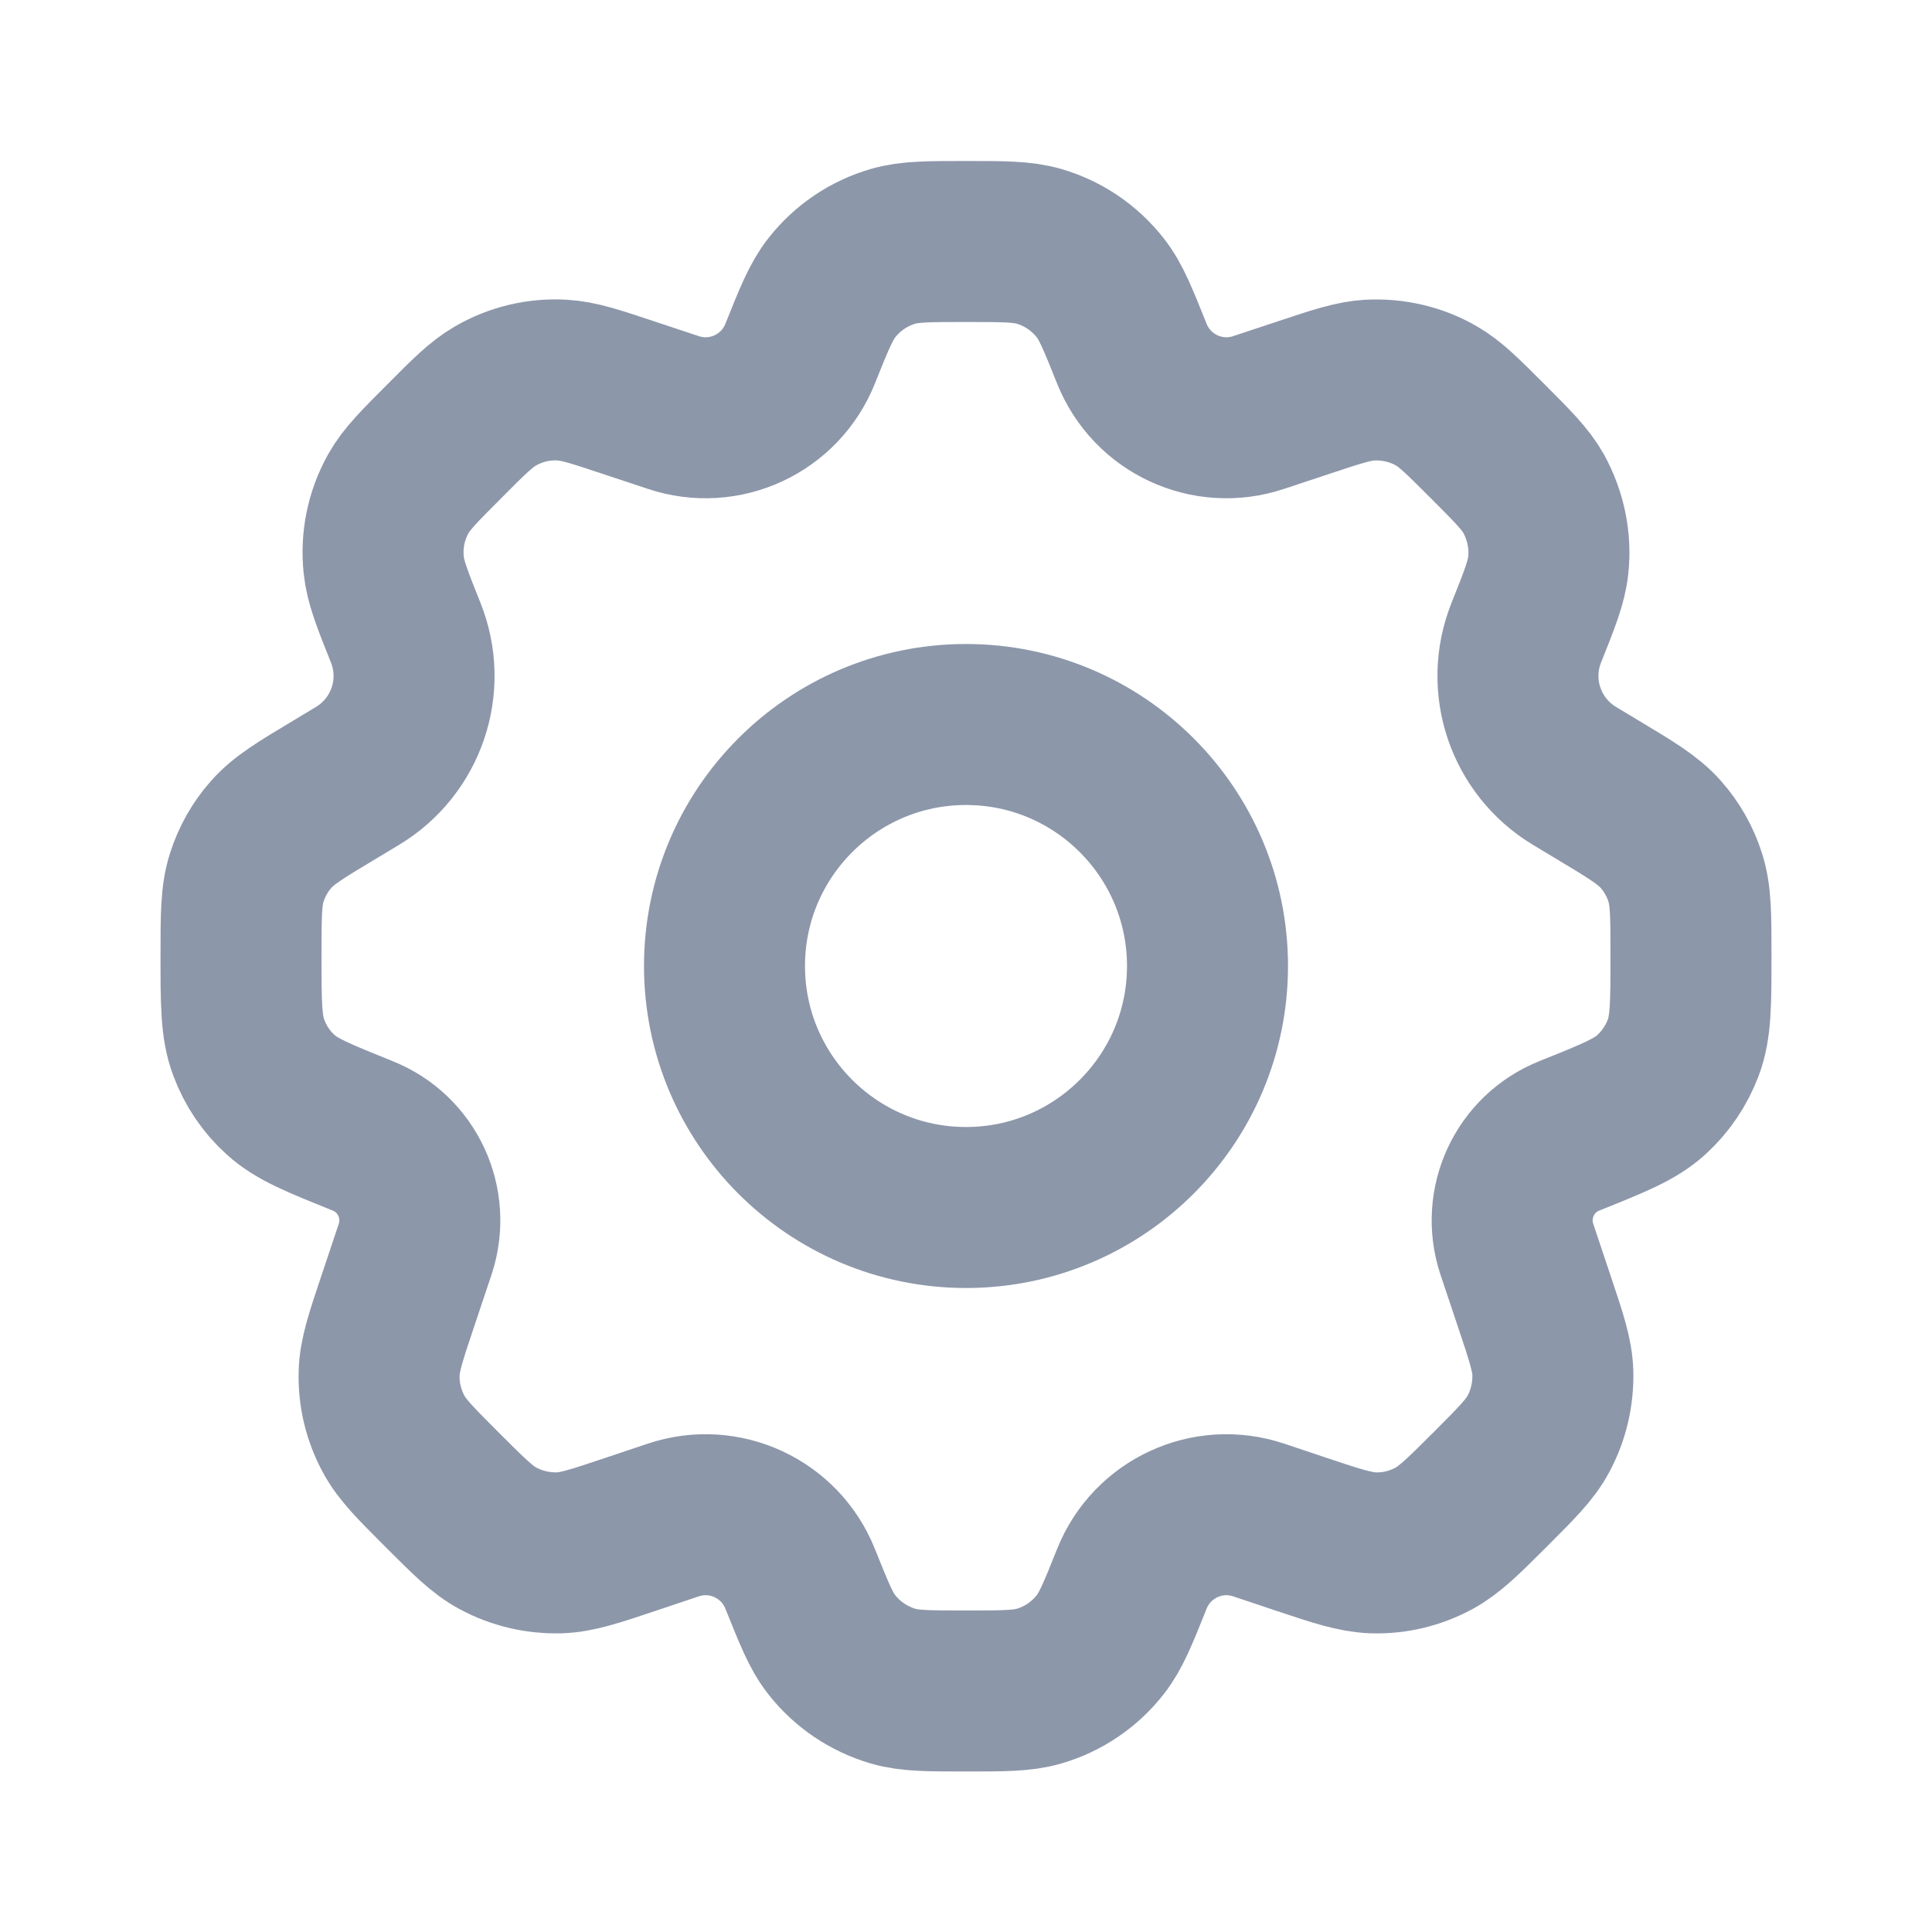
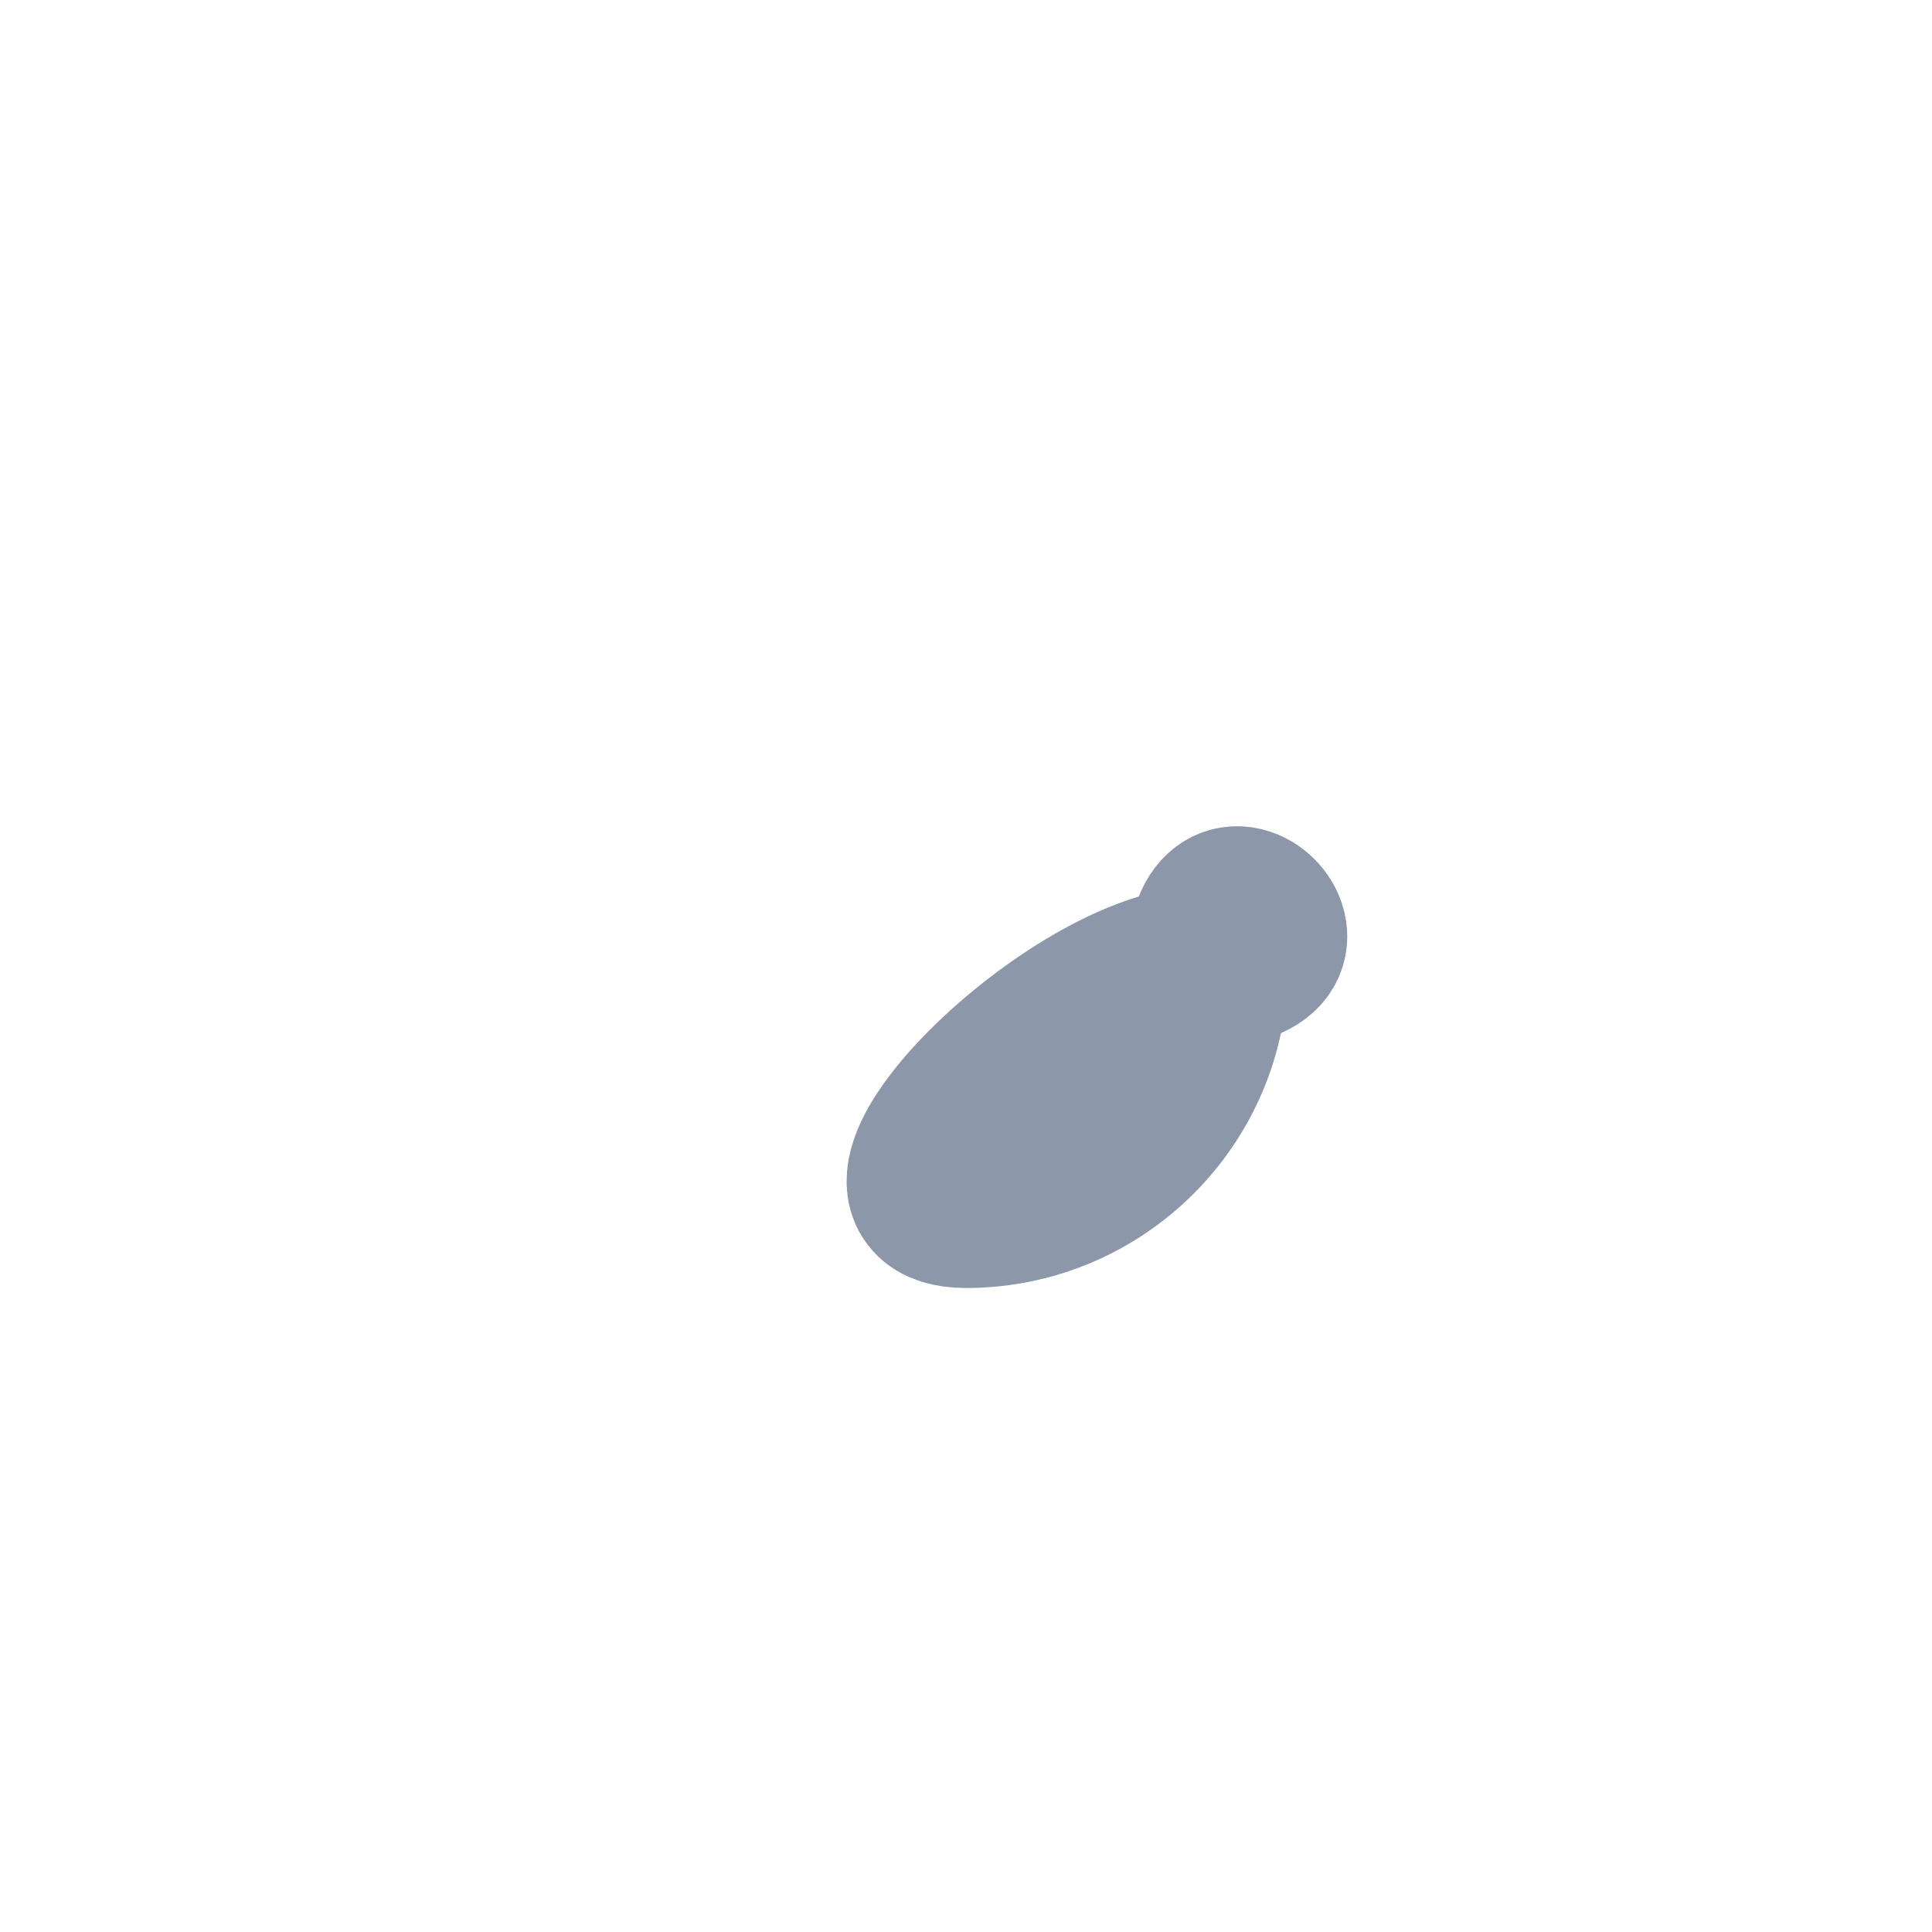
<svg xmlns="http://www.w3.org/2000/svg" version="1.1" id="Capa_1" x="0px" y="0px" viewBox="0 0 800 800" style="enable-background:new 0 0 800 800;" xml:space="preserve">
  <style type="text/css">
	.st0{fill:none;stroke:#8D97AA;stroke-width:66.667;stroke-linecap:round;stroke-linejoin:round;stroke-miterlimit:133.333;}
</style>
-   <path class="st0" d="M500,400c0,55.2-44.8,100-100,100s-100-44.8-100-100s44.8-100,100-100S500,344.8,500,400z" />
-   <path class="st0" d="M430.2,102c-6.9-2-14.6-2-30.2-2c-15.5,0-23.3,0-30.2,2c-10,2.9-18.9,8.9-25.4,17.2  c-4.4,5.6-7.3,12.8-13.1,27.3c-8.3,20.7-31.3,31.4-52.5,24.3l-19-6.3c-13.5-4.5-20.2-6.7-26.9-7.1c-9.7-0.6-19.4,1.7-27.8,6.6  c-5.7,3.3-10.8,8.3-20.8,18.4c-10.7,10.7-16,16-19.4,22.1c-5,9-7.1,19.2-6,29.5c0.7,6.9,3.5,14,9.1,28c8.8,22,0.3,47.1-20,59.3  l-9.3,5.6c-14.2,8.5-21.2,12.7-26.4,18.6c-4.6,5.2-8,11.2-10.1,17.8c-2.4,7.4-2.4,15.8-2.4,32.4c0,19.8,0,29.6,3.2,38.1  c2.8,7.5,7.3,14.2,13.2,19.5c6.7,6.1,15.8,9.7,33.9,17c18.6,7.4,28.1,28,21.8,47l-7.2,21.5c-5,14.9-7.5,22.4-7.7,29.7  c-0.3,8.8,1.8,17.5,6,25.3c3.5,6.5,9,12,20.1,23.1c11.1,11.1,16.7,16.7,23.1,20.1c7.8,4.2,16.5,6.2,25.3,6  c7.3-0.2,14.8-2.7,29.7-7.7l17.6-5.9c21.2-7.1,44.2,3.6,52.5,24.3c5.8,14.4,8.6,21.6,13.1,27.3c6.4,8.2,15.3,14.2,25.4,17.2  c6.9,2,14.6,2,30.2,2c15.5,0,23.3,0,30.2-2c10-2.9,18.9-8.9,25.4-17.2c4.4-5.6,7.3-12.8,13.1-27.3c8.3-20.7,31.3-31.4,52.5-24.3  l17.6,5.9c14.9,5,22.4,7.4,29.7,7.7c8.8,0.3,17.5-1.8,25.3-6c6.4-3.5,12-9,23.1-20.1c11.1-11.1,16.7-16.7,20.1-23.1  c4.2-7.8,6.2-16.5,6-25.3c-0.2-7.3-2.7-14.8-7.7-29.7l-7.2-21.5c-6.3-19,3.2-39.6,21.8-47c18.2-7.3,27.2-10.9,33.9-17  c5.9-5.4,10.4-12.1,13.2-19.5c3.2-8.5,3.2-18.3,3.2-38.1c0-16.7,0-25-2.4-32.4c-2.1-6.6-5.5-12.6-10.1-17.8  c-5.1-5.8-12.2-10.1-26.4-18.6l-9.3-5.6c-20.3-12.2-28.8-37.3-20-59.3c5.6-14,8.4-21.1,9.1-28c1.1-10.2-1.1-20.5-6-29.5  c-3.4-6.1-8.7-11.4-19.4-22.1c-10.1-10.1-15.1-15.1-20.8-18.4c-8.4-4.9-18.1-7.1-27.8-6.6c-6.6,0.4-13.4,2.6-26.9,7.1l-19,6.3  c-21.2,7.1-44.2-3.6-52.5-24.3c-5.8-14.4-8.6-21.6-13.1-27.3C449.1,110.9,440.2,104.9,430.2,102z" />
+   <path class="st0" d="M500,400c0,55.2-44.8,100-100,100s44.8-100,100-100S500,344.8,500,400z" />
</svg>